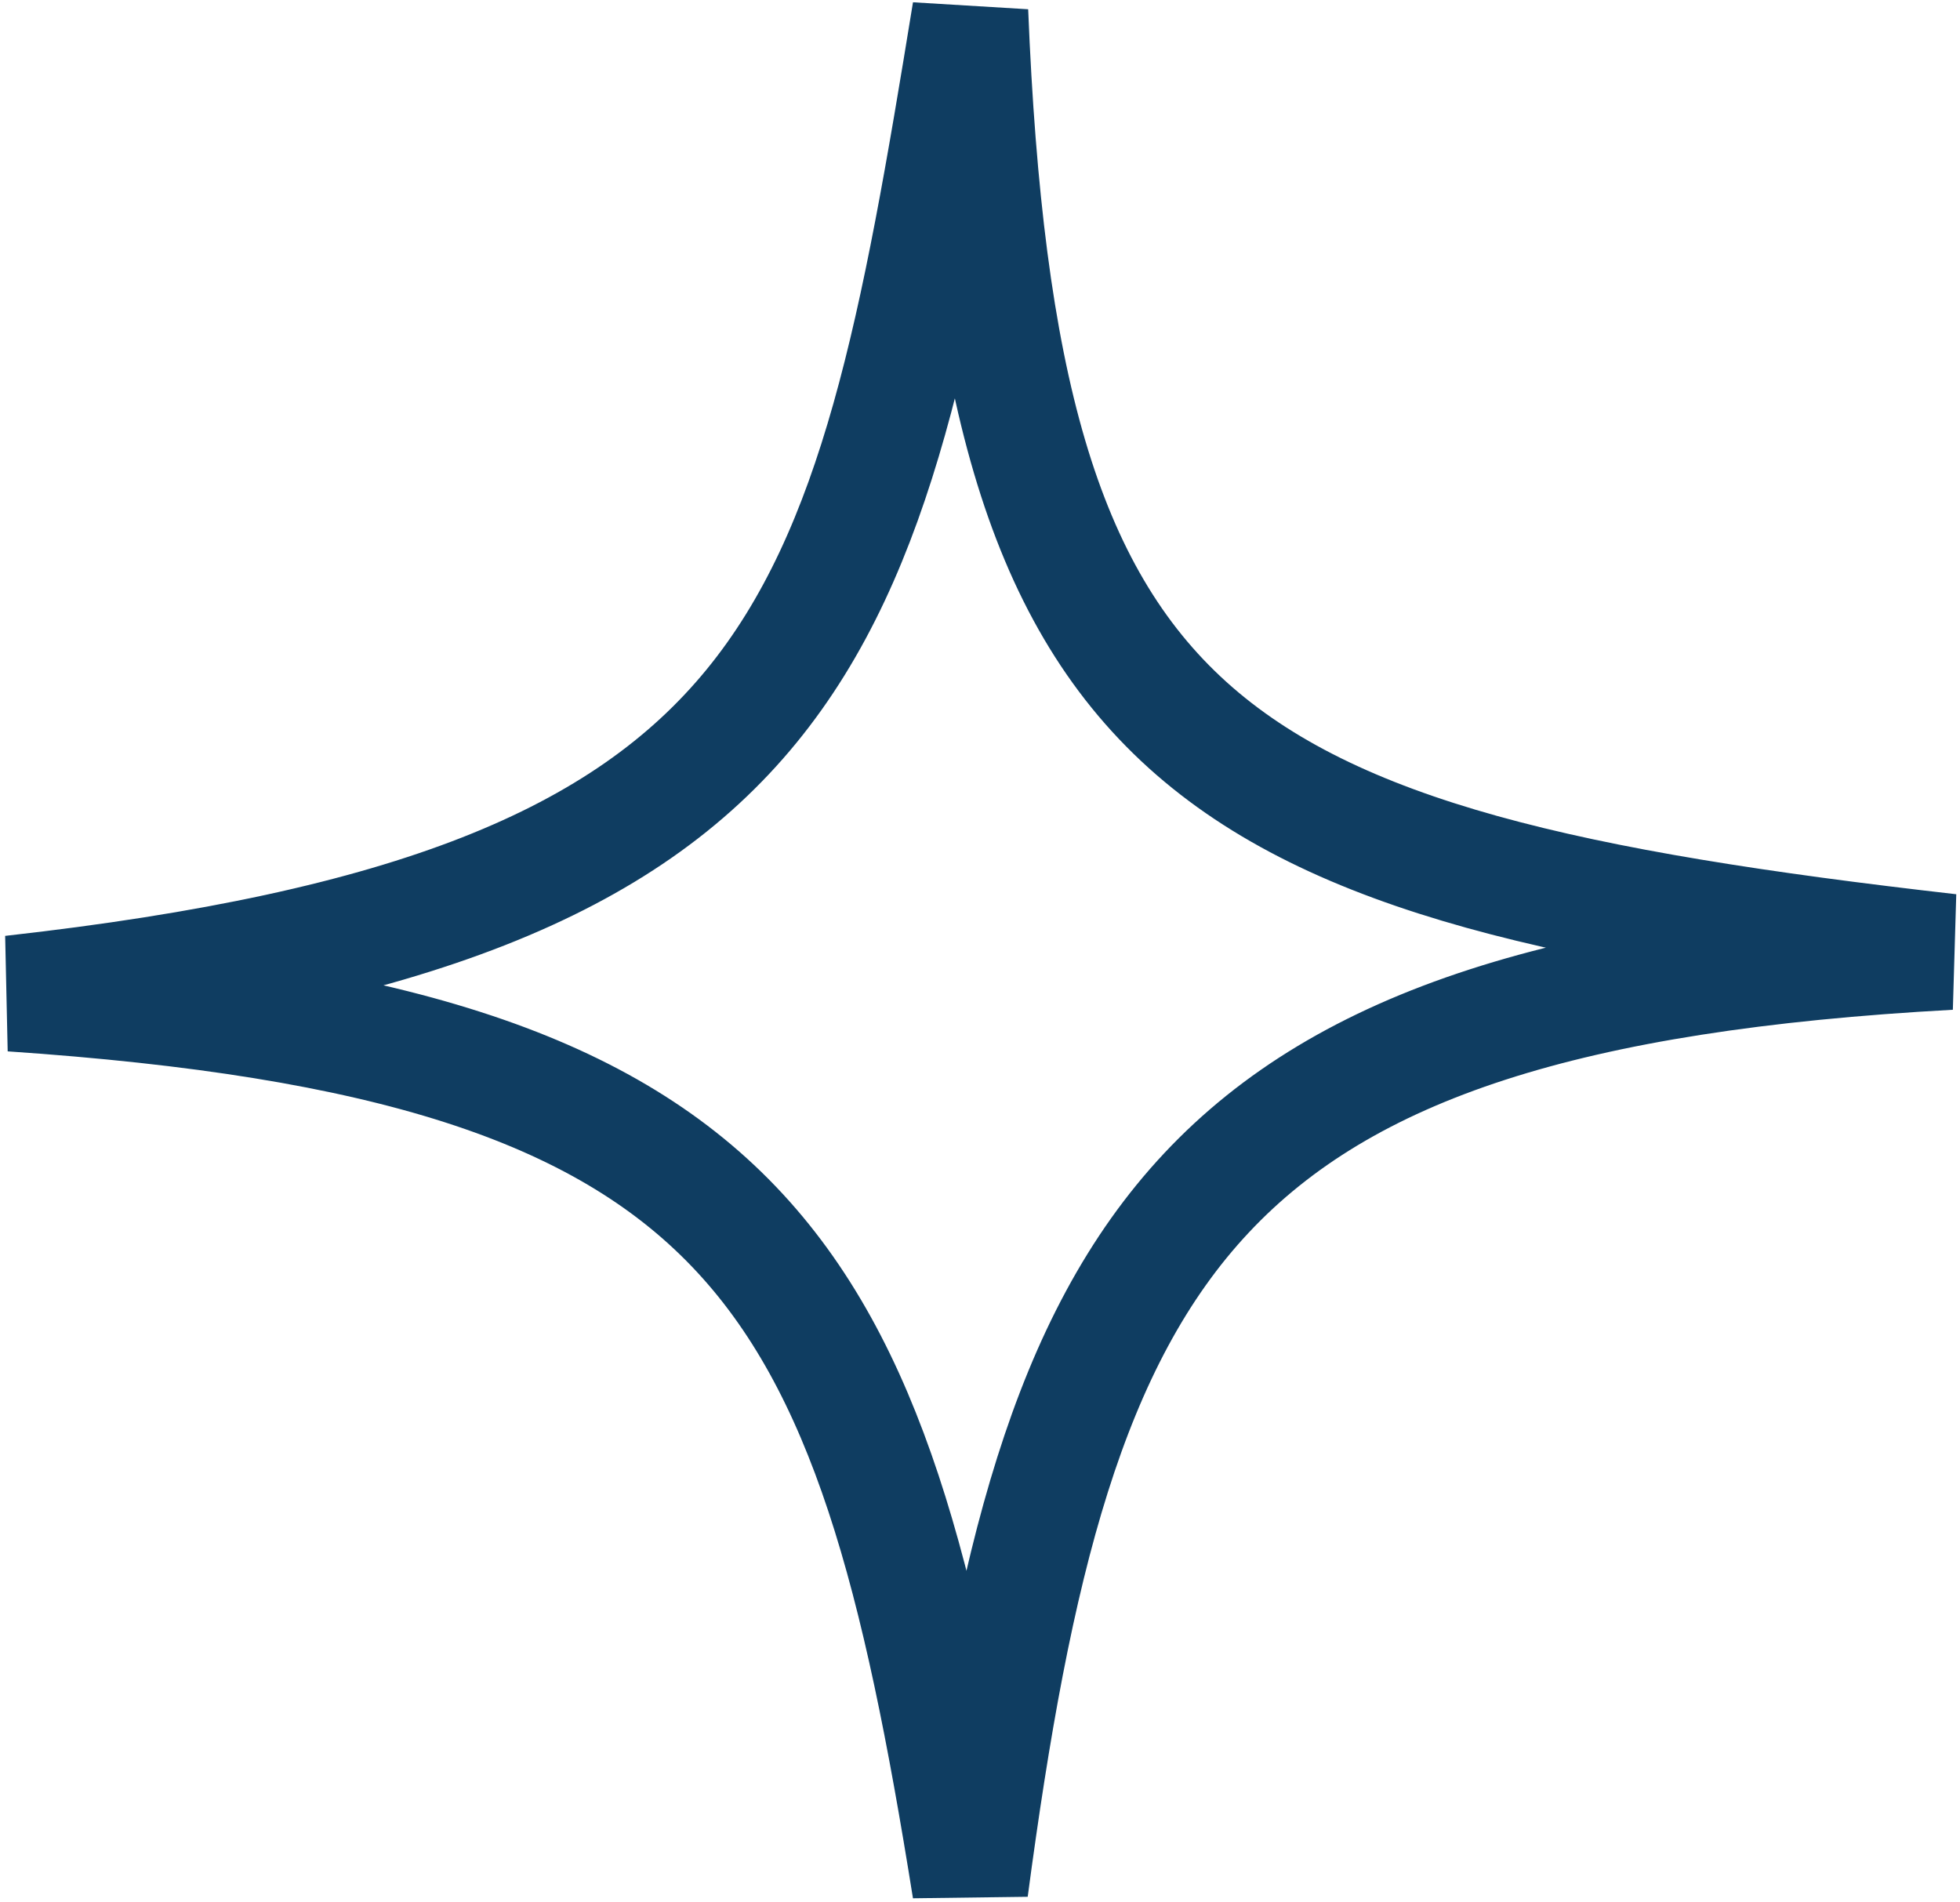
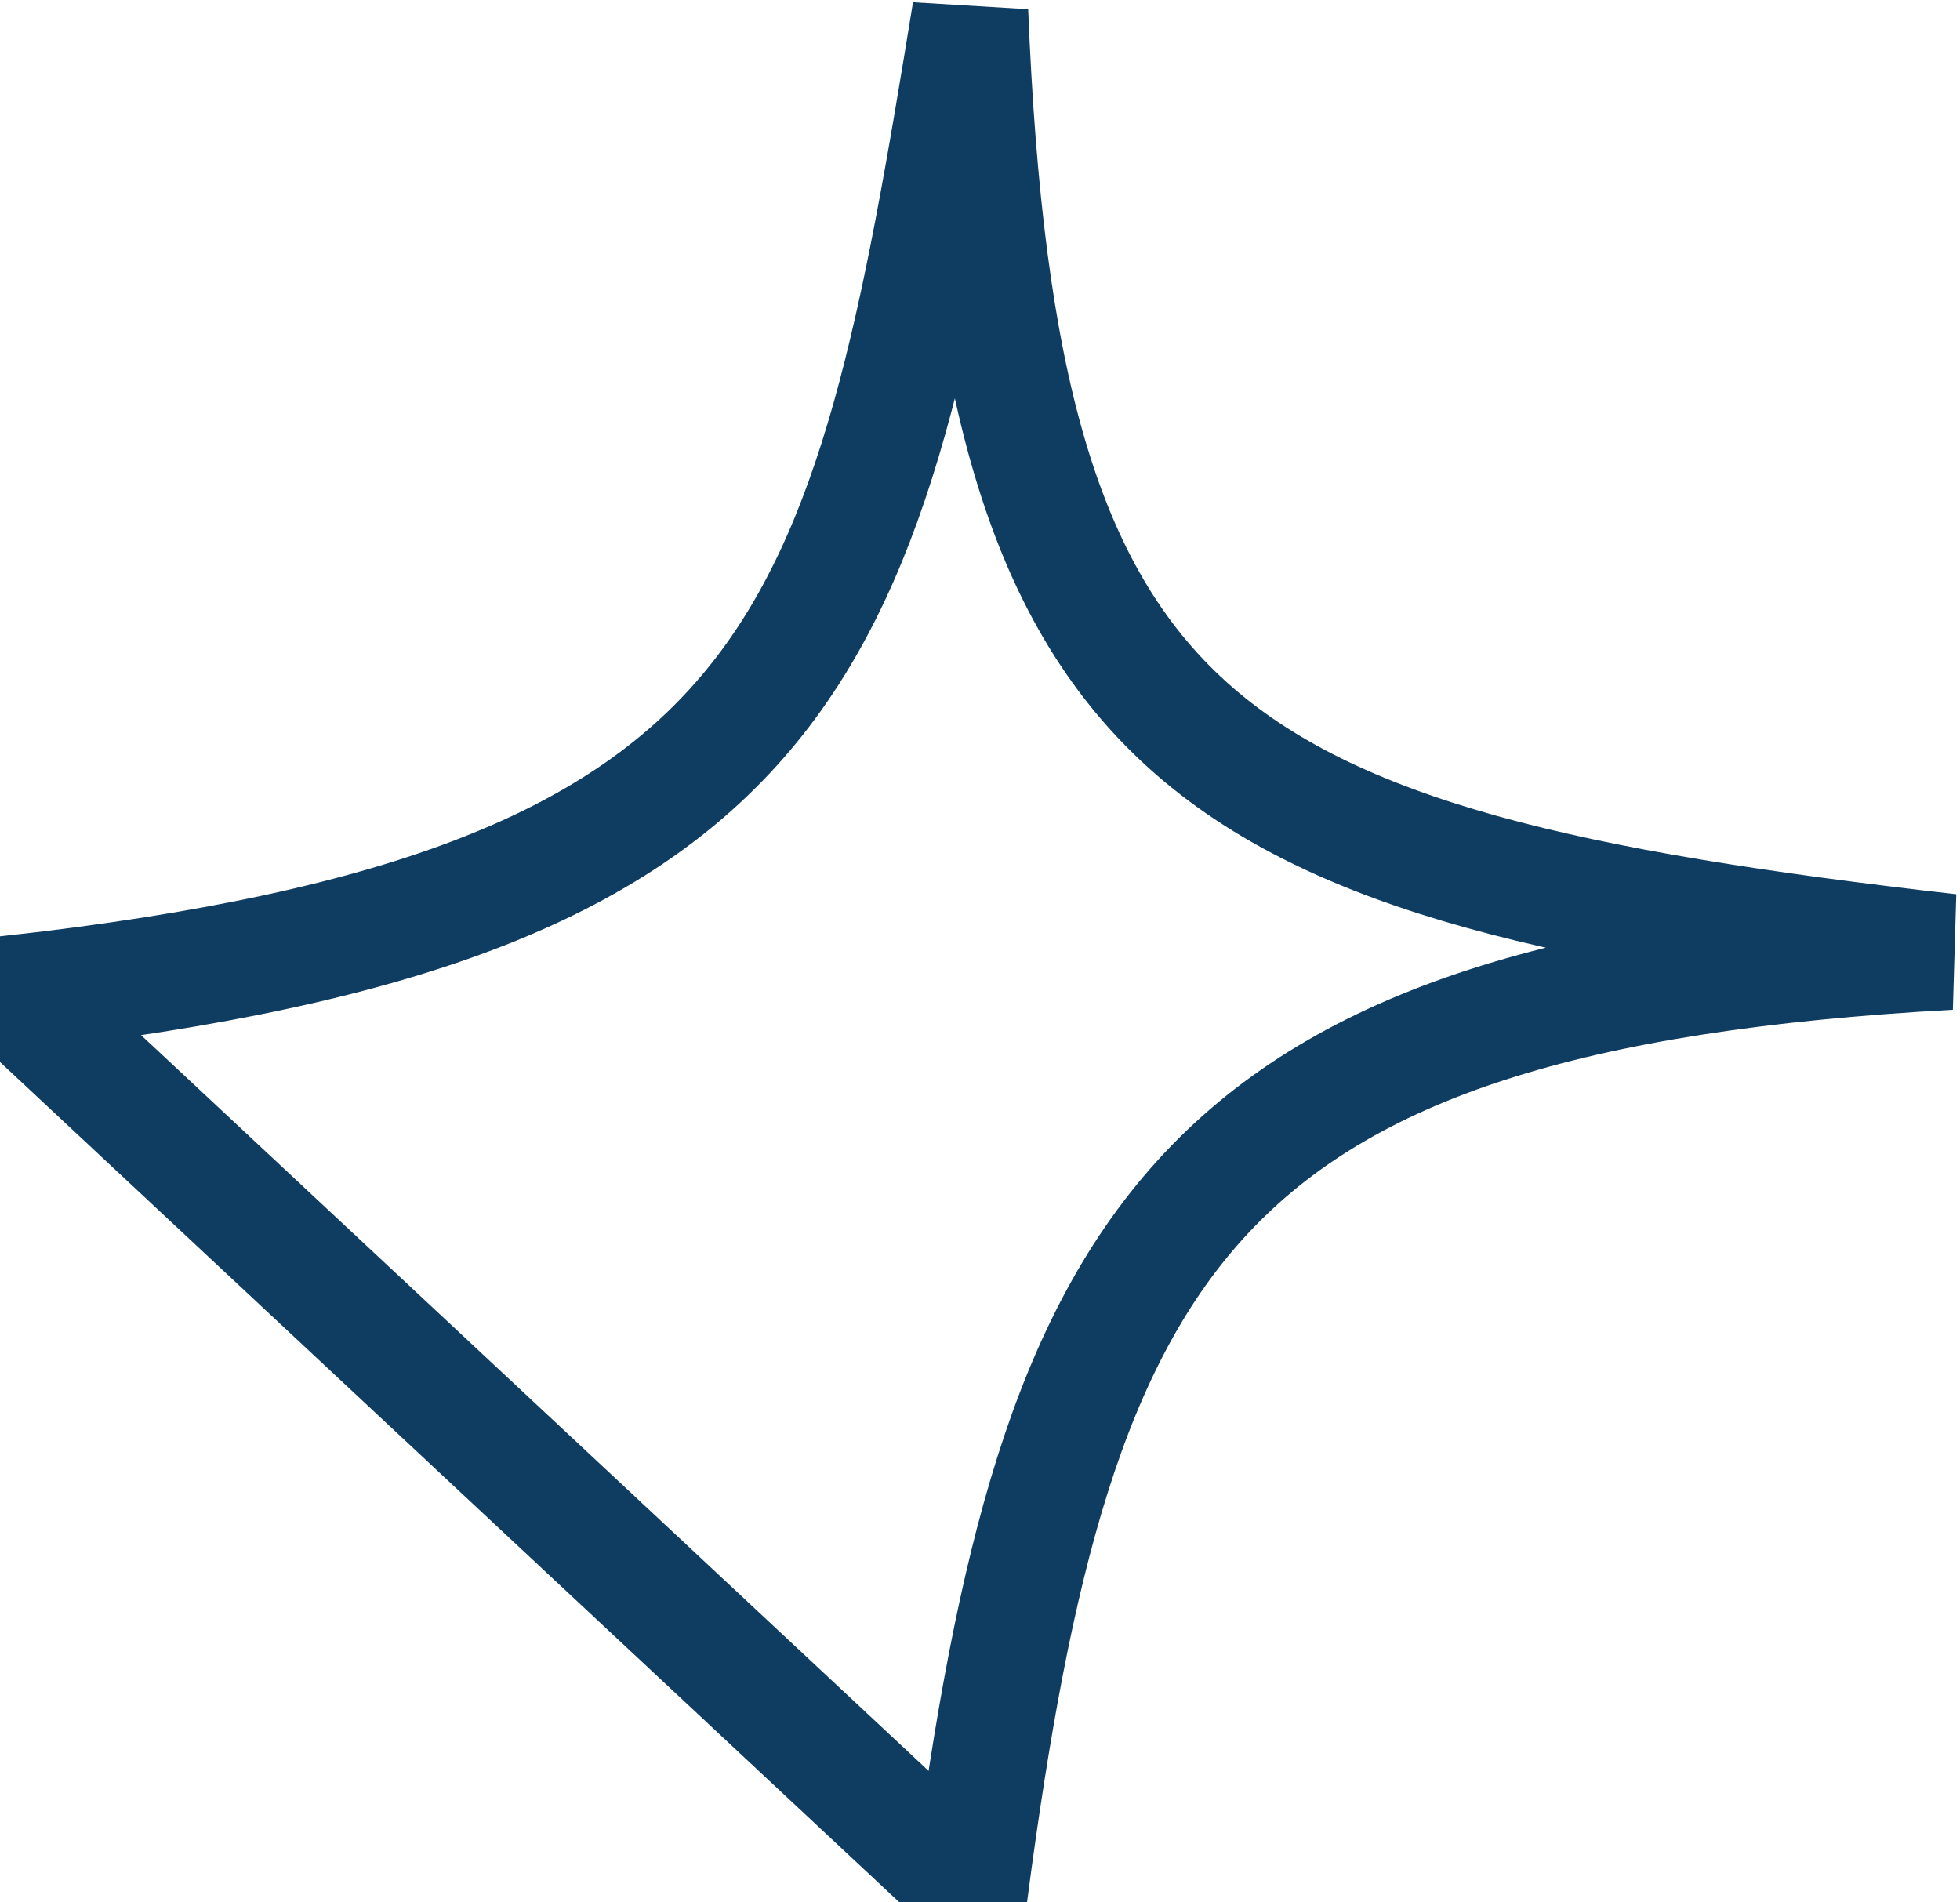
<svg xmlns="http://www.w3.org/2000/svg" width="169" height="164" viewBox="0 0 169 164" fill="none">
-   <path d="M1 85.664C69.795 77.968 74.788 55.506 83.657 1C86.224 64.37 102.909 74.632 168.111 82.073C102.396 85.664 91.101 106.959 83.657 162.888C75.057 109.117 65.431 90.026 1 85.664Z" stroke="#0F3D61" stroke-width="10" />
+   <path d="M1 85.664C69.795 77.968 74.788 55.506 83.657 1C86.224 64.37 102.909 74.632 168.111 82.073C102.396 85.664 91.101 106.959 83.657 162.888Z" stroke="#0F3D61" stroke-width="10" />
</svg>